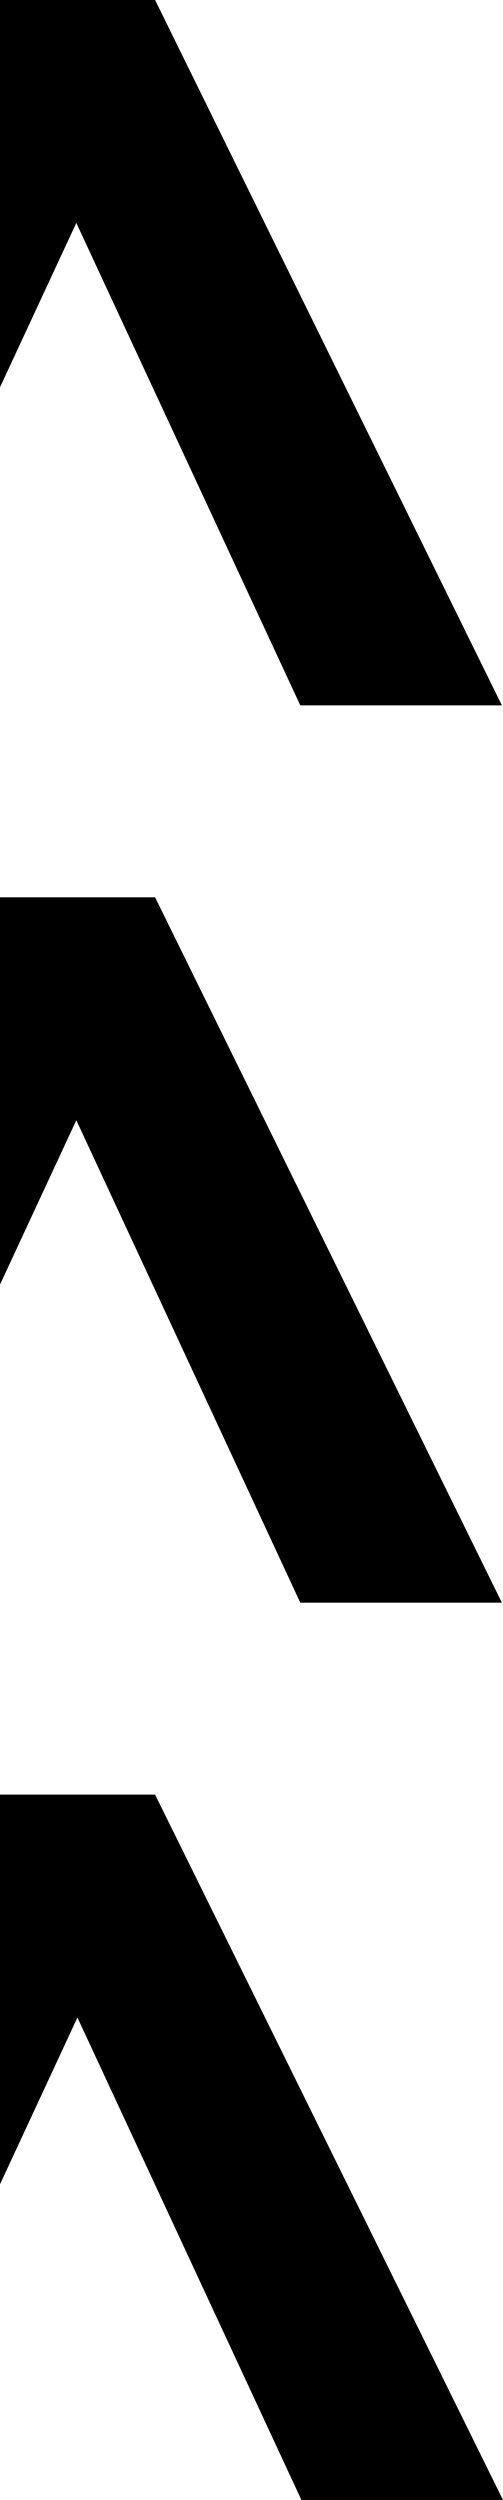
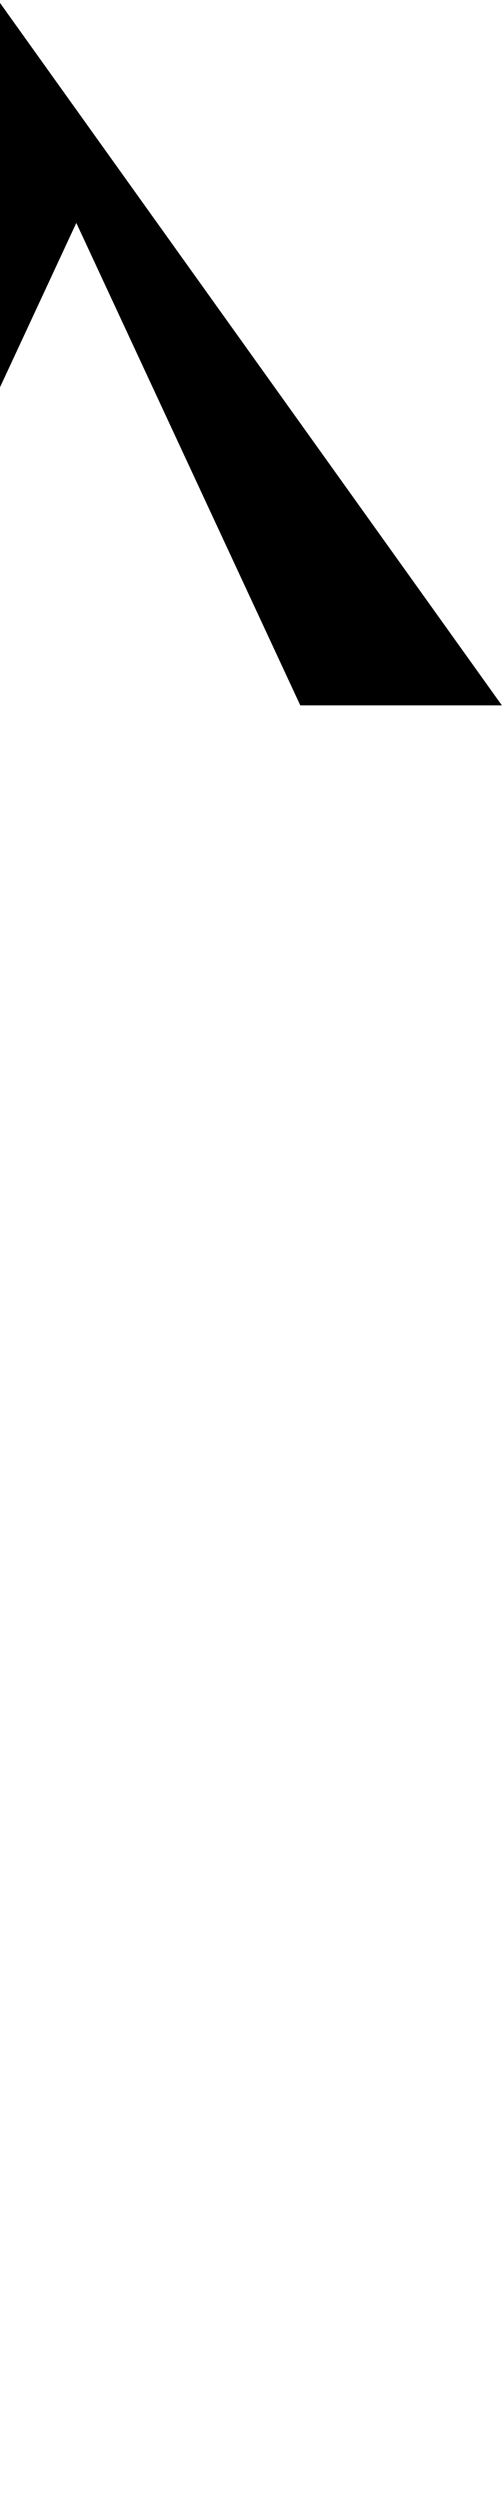
<svg xmlns="http://www.w3.org/2000/svg" width="480" height="2385" viewBox="0 0 480 2385" fill="none">
-   <path d="M-1.986 1712.07H147.989L480 2385H287.633L73.892 1924.74L-139.85 2385H-331.504L-1.986 1712.07Z" fill="black" />
-   <path d="M-1.986 856.038H147.989L478.931 1528.97H286.564L72.823 1068.71L-140.918 1528.97H-331.504L-1.986 856.038Z" fill="black" />
-   <path d="M-1.986 9.45956e-06H147.989L478.931 672.929H286.564L72.823 212.673L-140.918 672.929H-331.504L-1.986 9.45956e-06Z" fill="black" />
+   <path d="M-1.986 9.45956e-06L478.931 672.929H286.564L72.823 212.673L-140.918 672.929H-331.504L-1.986 9.45956e-06Z" fill="black" />
</svg>